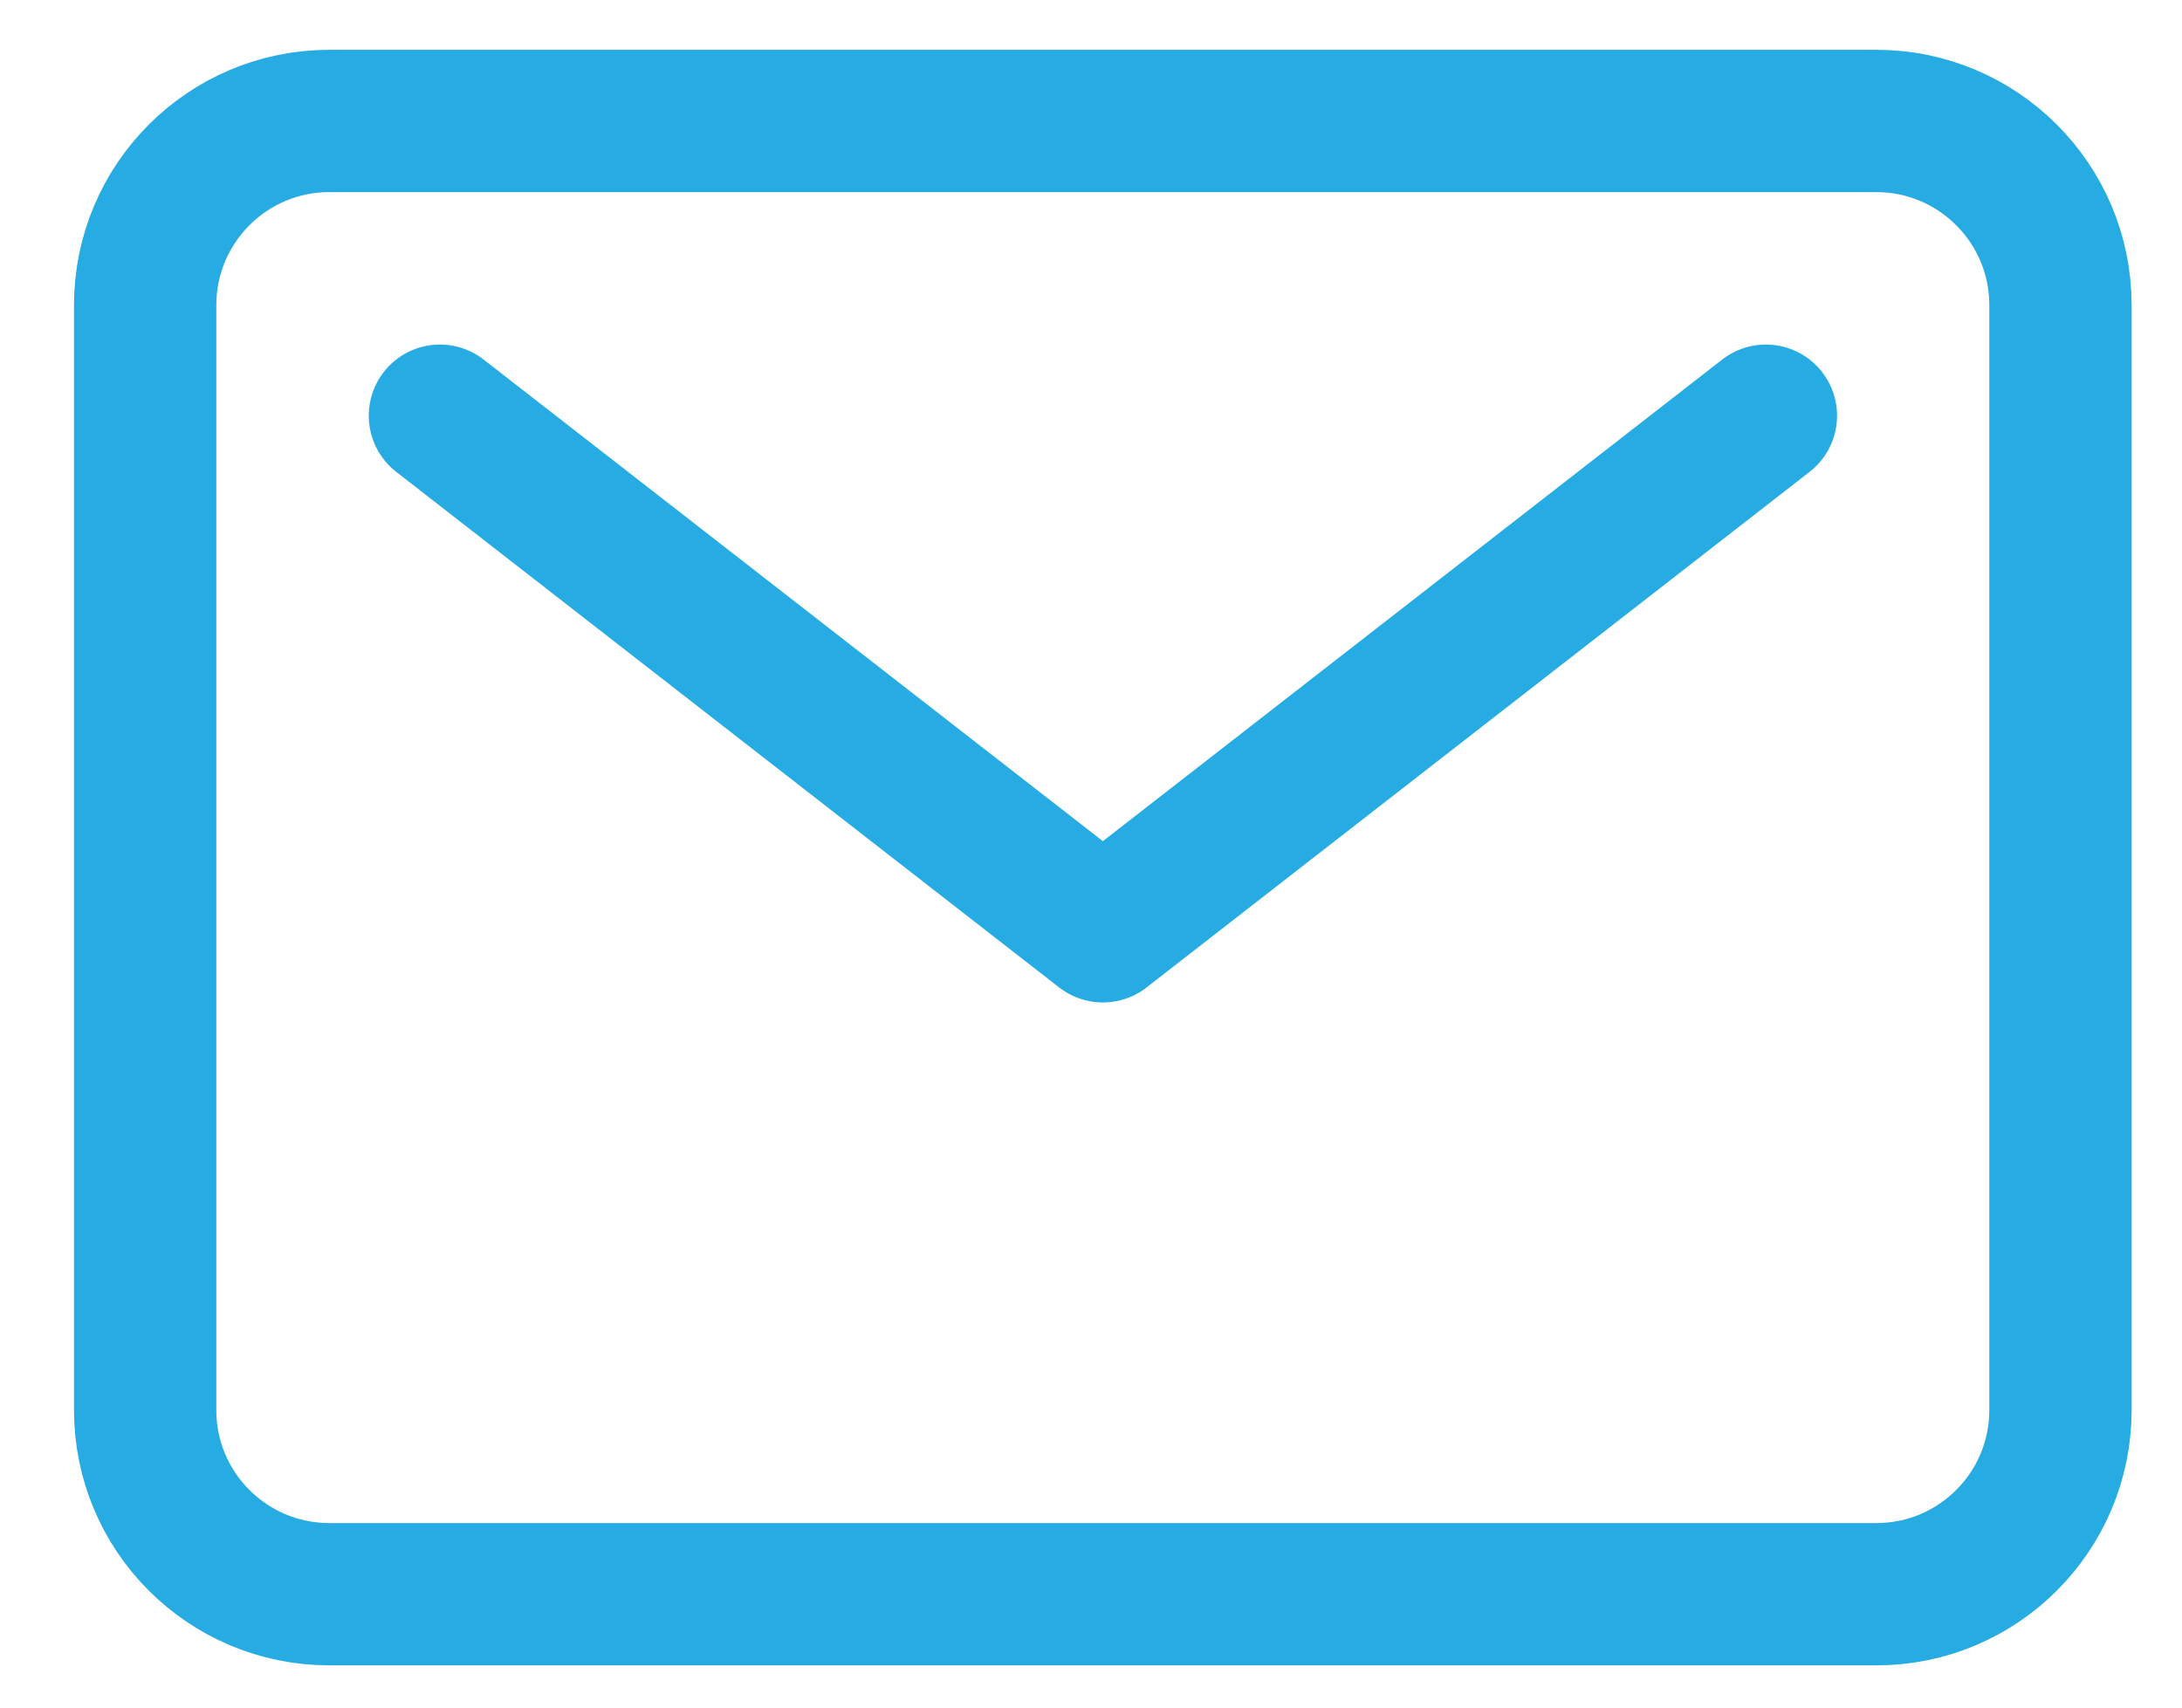
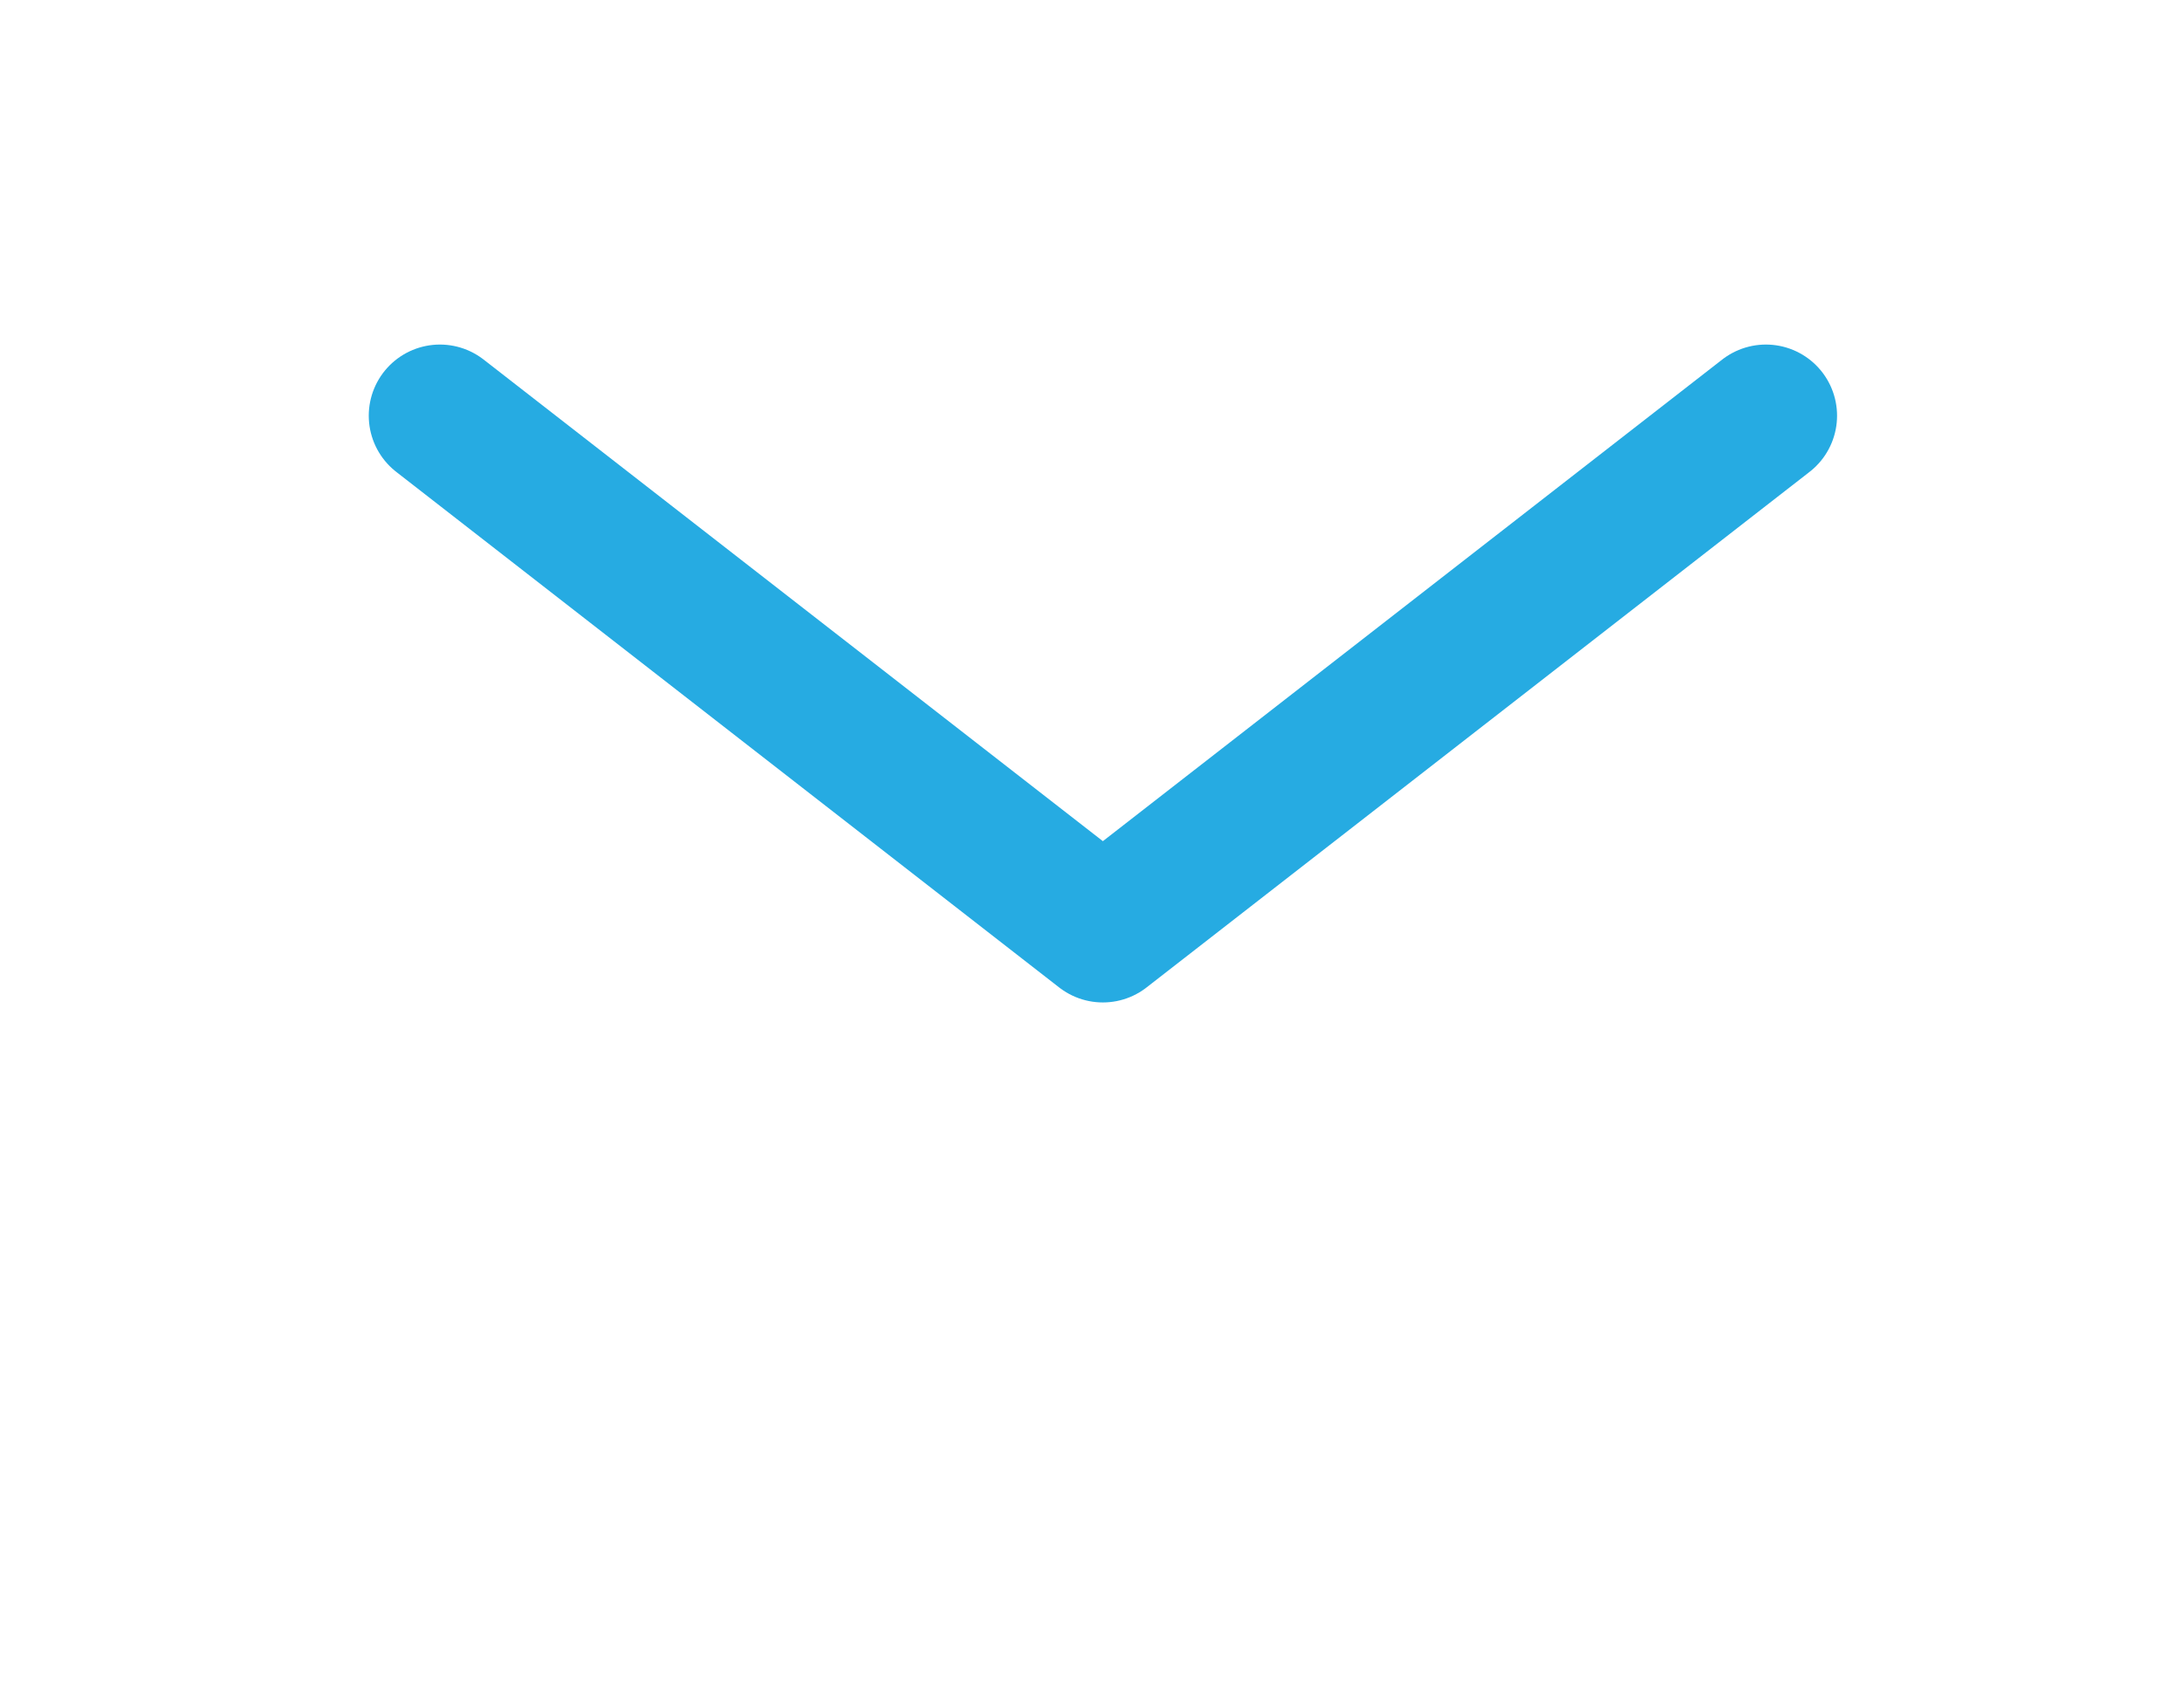
<svg xmlns="http://www.w3.org/2000/svg" width="23" height="18" viewBox="0 0 23 18" fill="none">
-   <path d="M19.778 1.275H3.472C2.399 1.275 1.53 2.145 1.53 3.217V14.864C1.53 15.936 2.399 16.805 3.472 16.805H19.778C20.85 16.805 21.719 15.936 21.719 14.864V3.217C21.719 2.145 20.85 1.275 19.778 1.275Z" stroke="#26ABE2" stroke-width="1.5" stroke-linecap="round" stroke-linejoin="round" />
  <path d="M4.637 4.382L11.625 9.817L18.614 4.382" stroke="#26ABE2" stroke-width="1.5" stroke-linecap="round" stroke-linejoin="round" />
</svg>